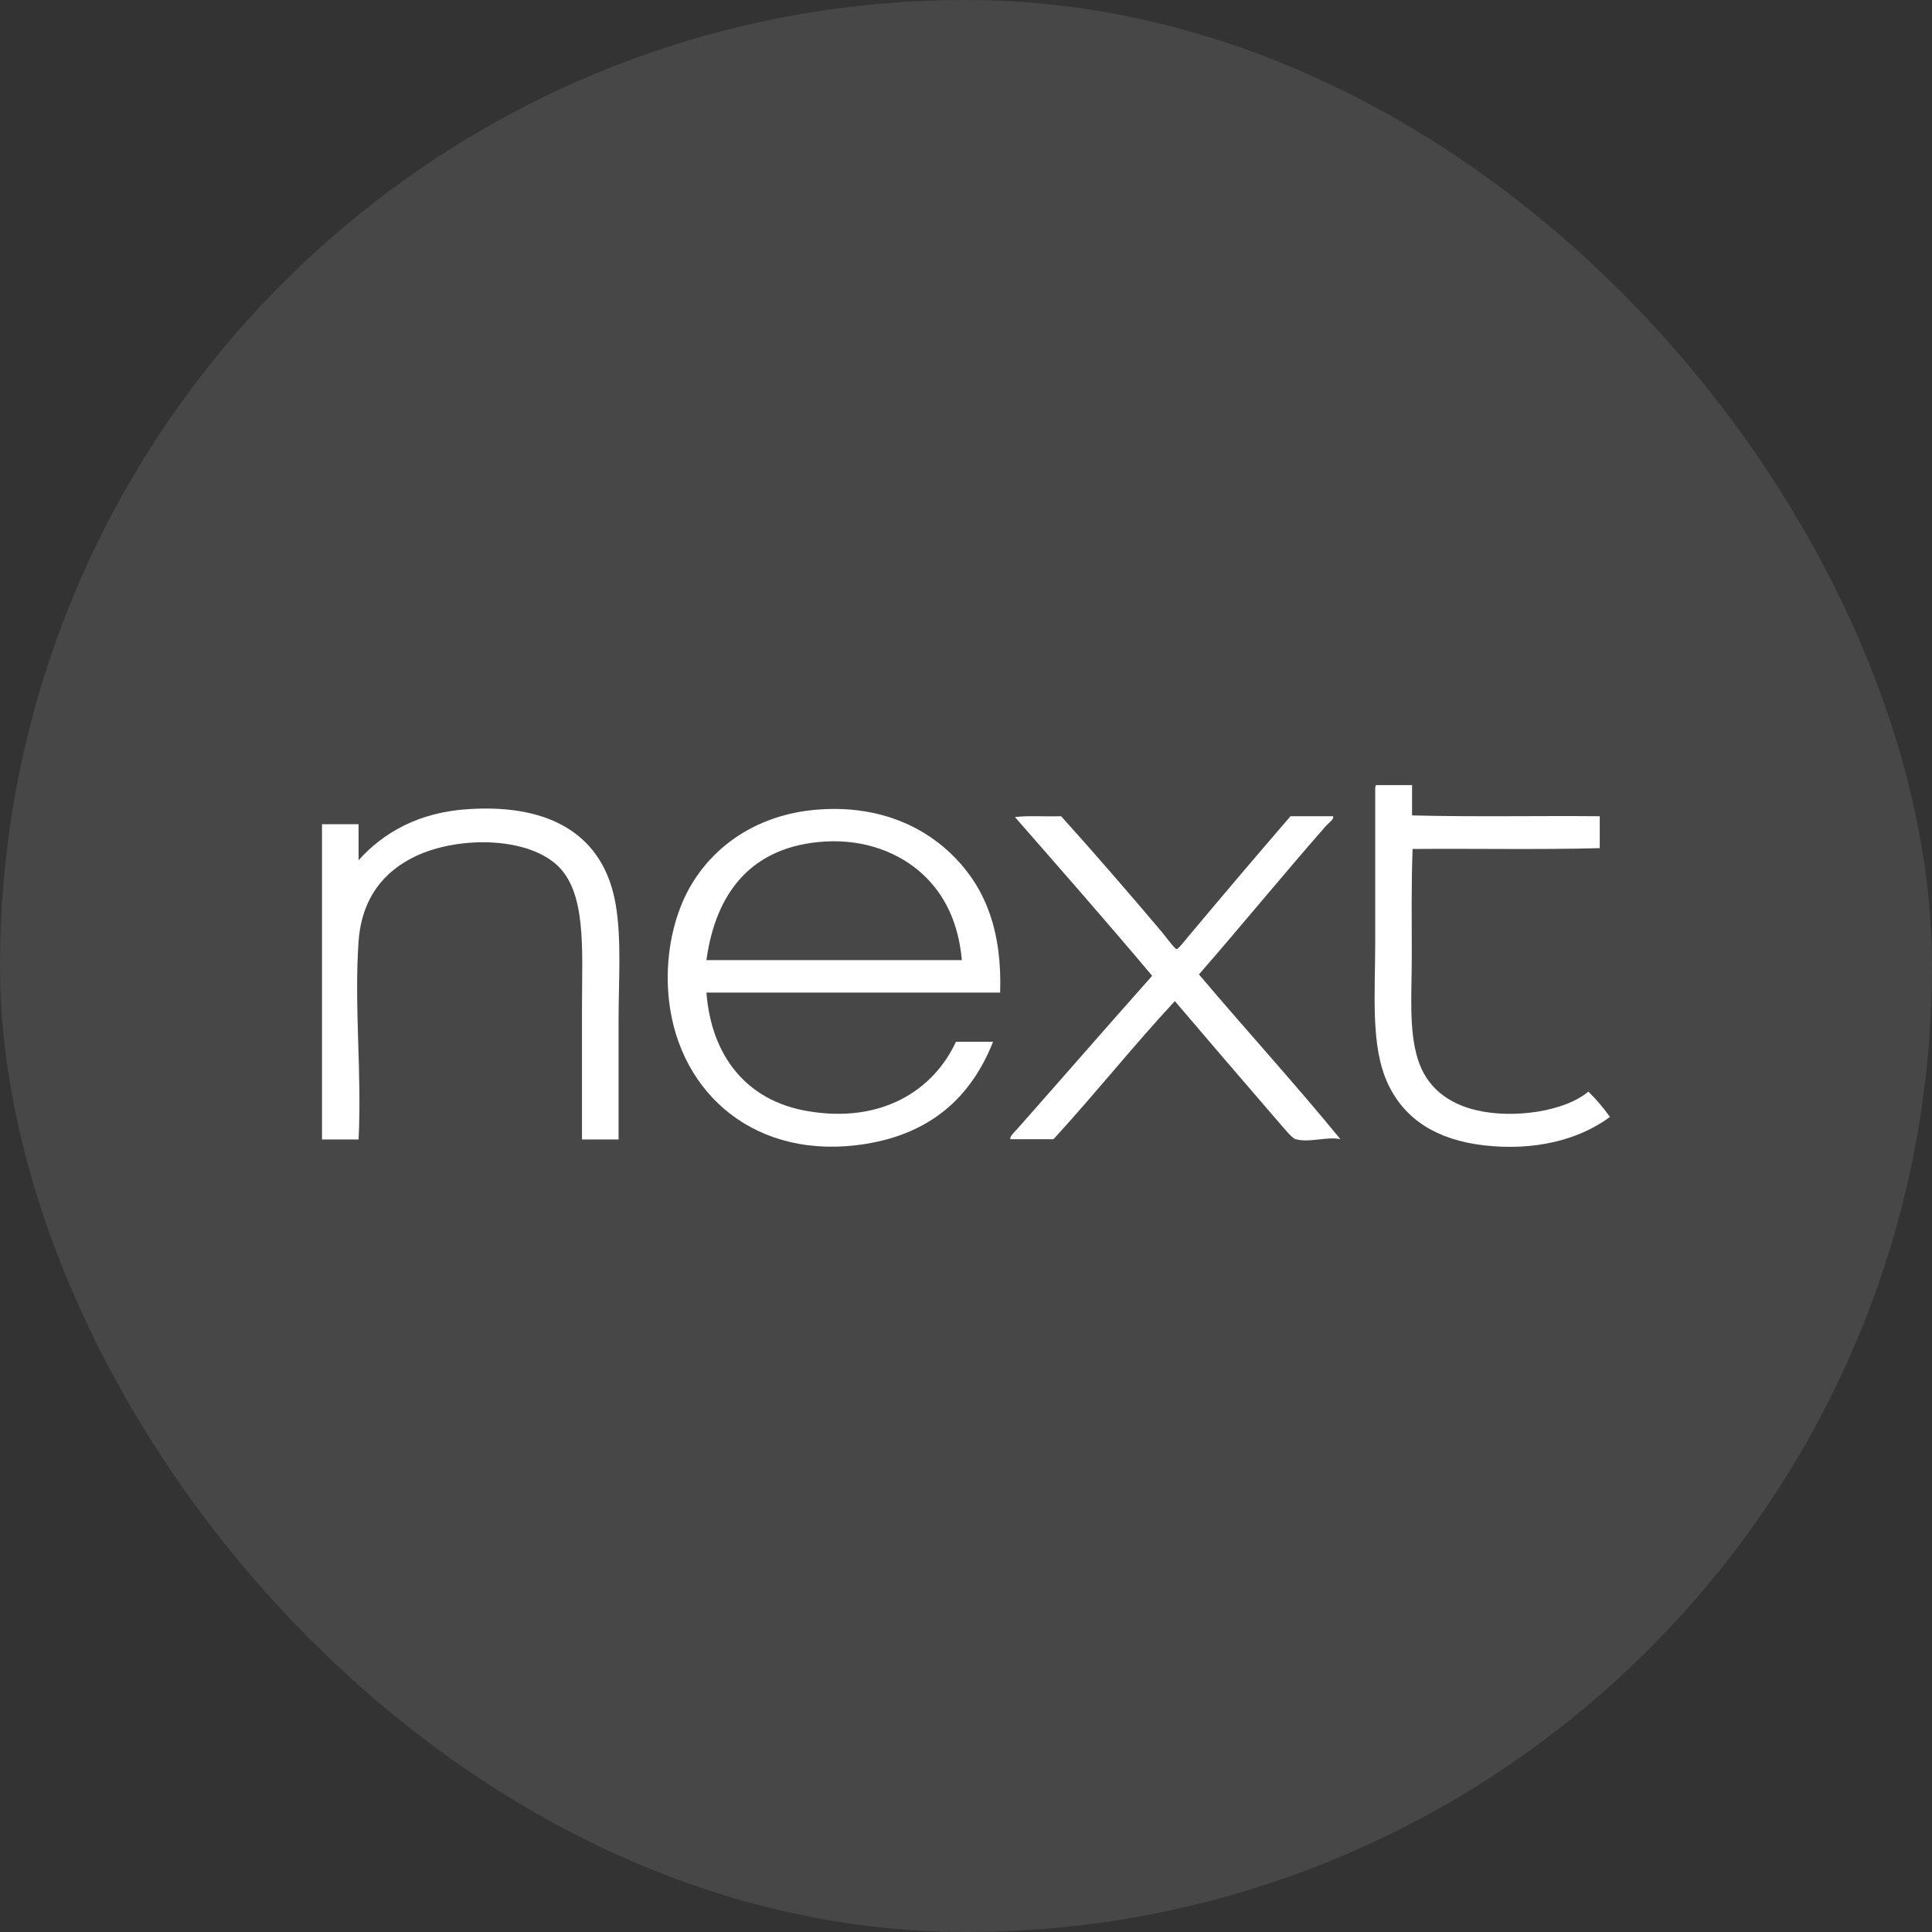
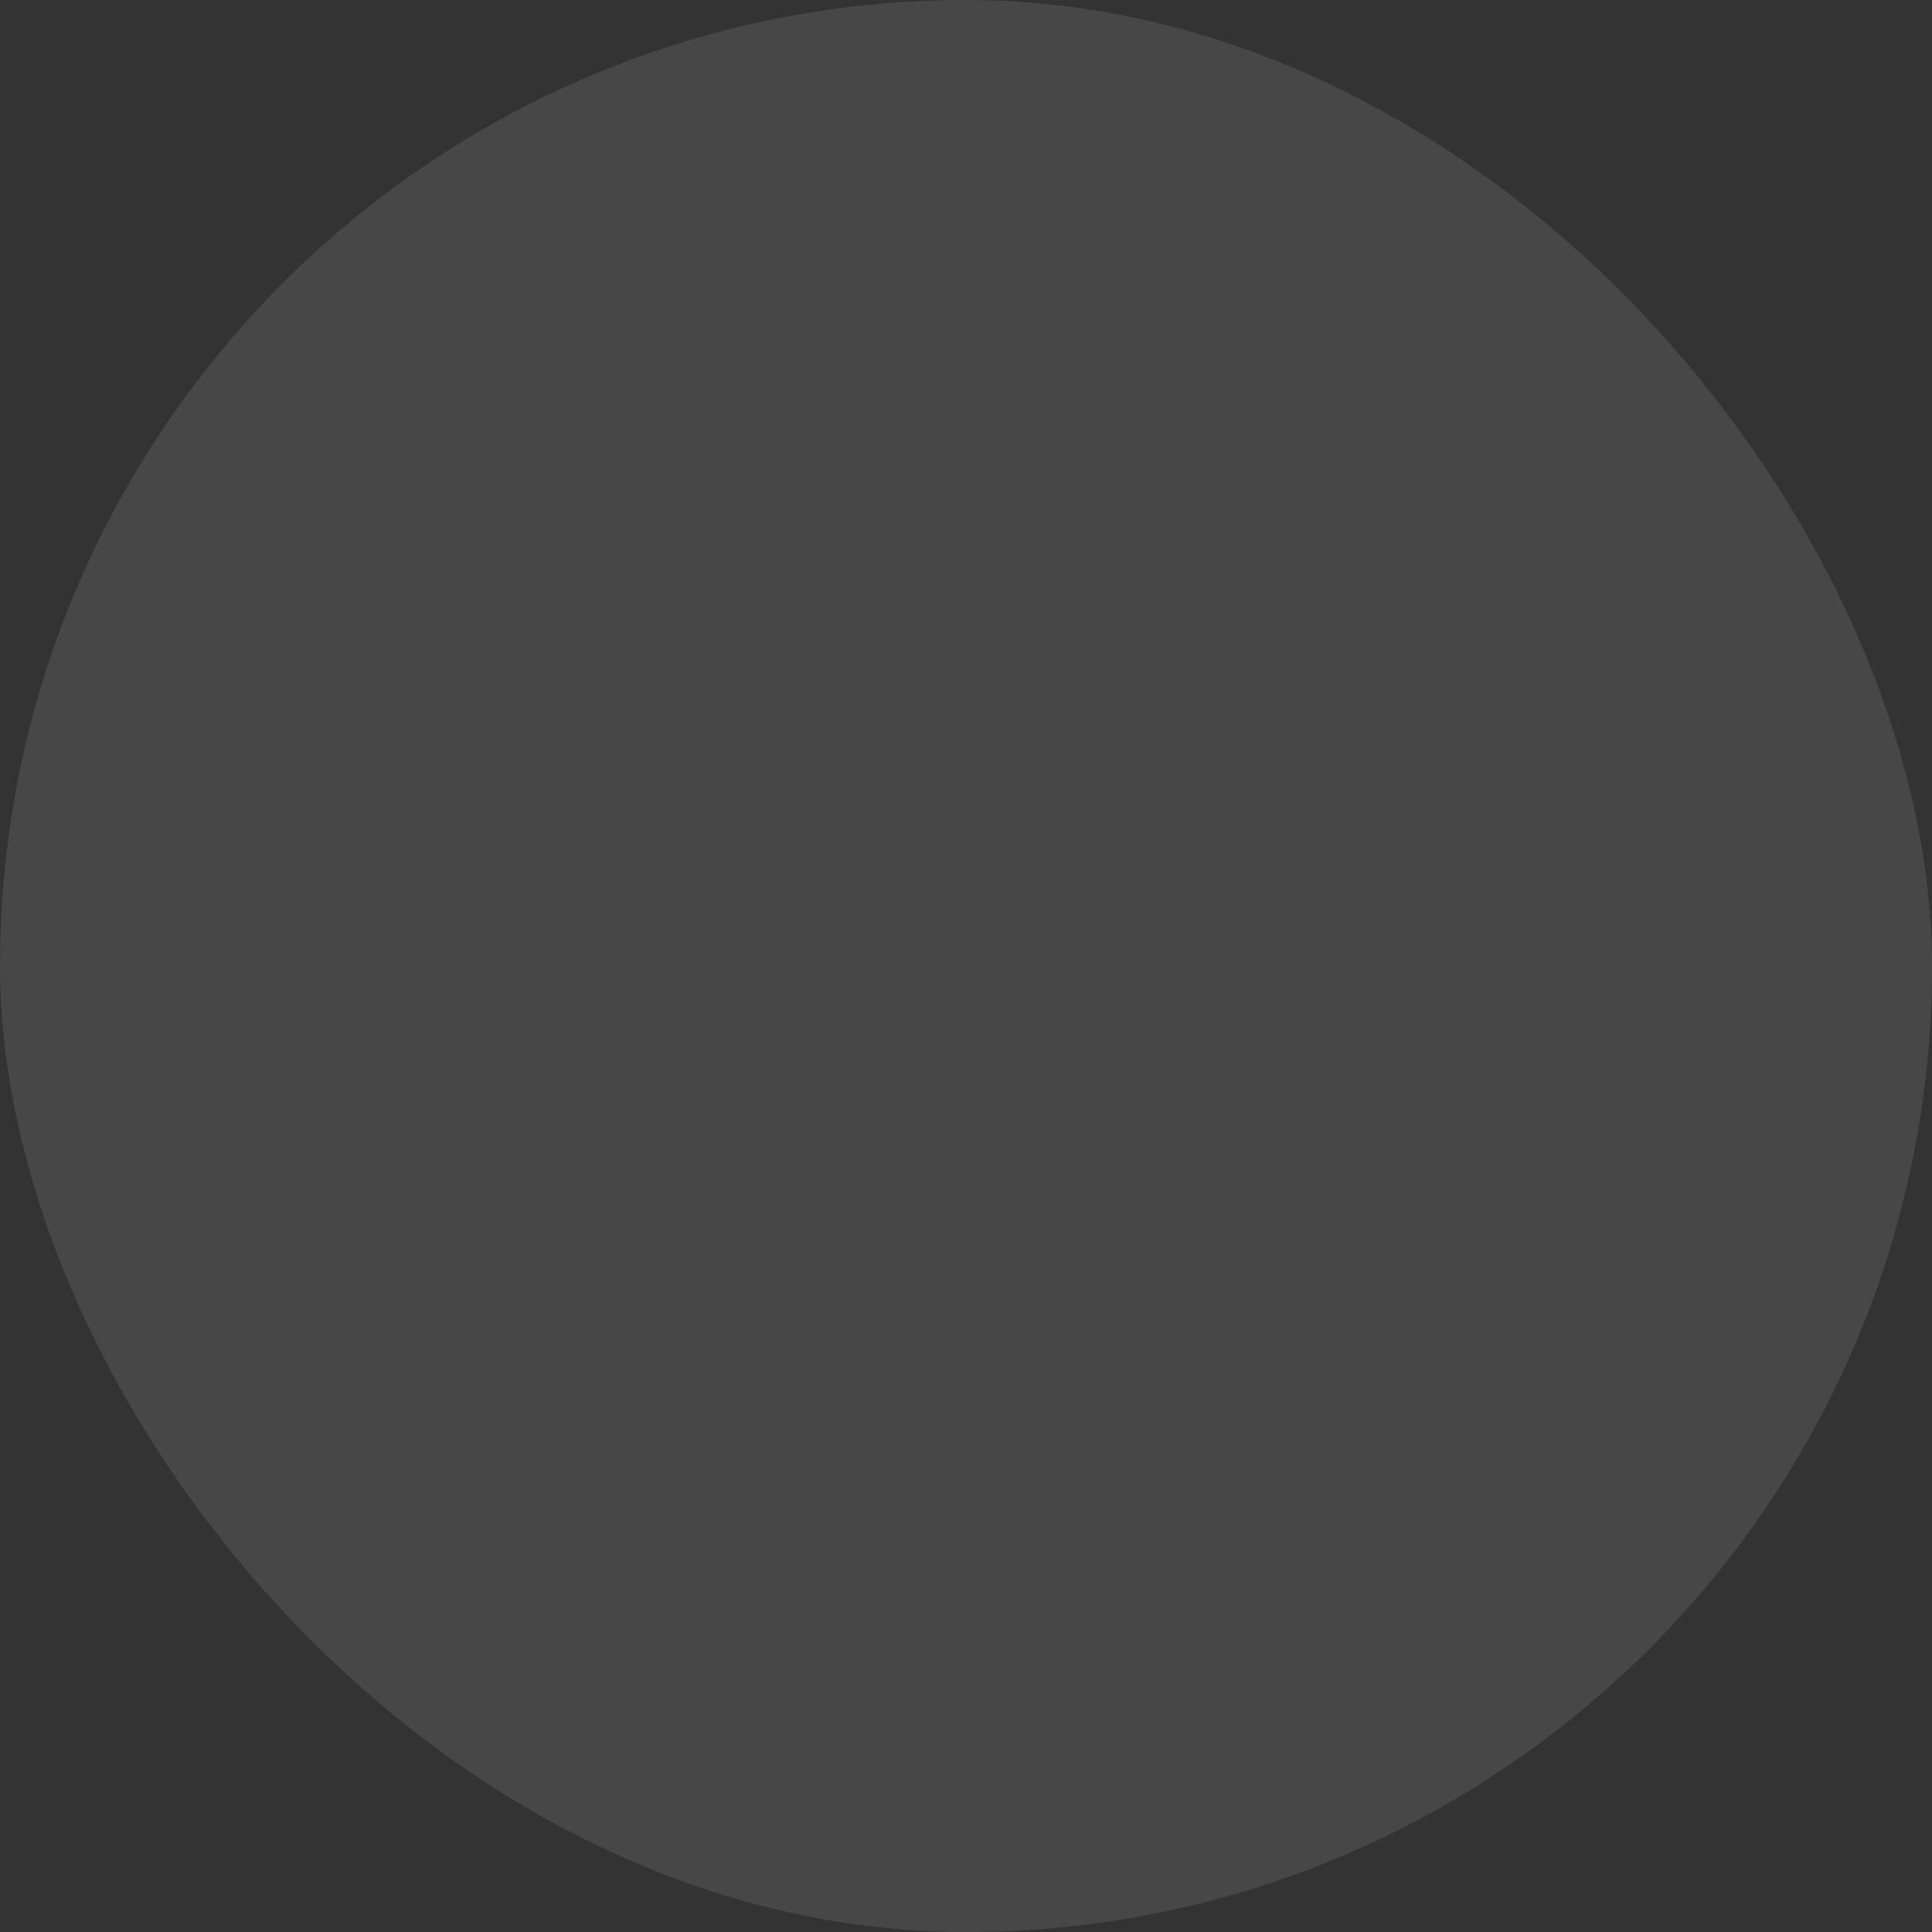
<svg xmlns="http://www.w3.org/2000/svg" width="42" height="42" viewBox="0 0 42 42" fill="none">
  <rect x="0" y="0" width="42" height="42" fill="#333333" stroke="none" />
  <rect width="42" height="42" rx="21" fill="white" fill-opacity="0.1" />
  <g clip-path="url(#clip0_3608_9800)">
    <path d="M29.921 17.068H30.697V17.726C32.029 17.762 33.421 17.732 34.777 17.744V18.438C33.452 18.474 32.059 18.444 30.709 18.456C30.679 19.209 30.691 20.011 30.691 20.8C30.691 21.596 30.623 22.379 30.82 23.019C31.012 23.641 31.486 23.994 32.102 24.137C32.898 24.323 34.007 24.167 34.531 23.731C34.703 23.898 34.857 24.084 34.999 24.281C34.334 24.777 33.354 25.029 32.244 24.897C31.246 24.777 30.543 24.347 30.173 23.563C29.791 22.75 29.896 21.614 29.896 20.483V17.134C29.902 17.092 29.902 17.068 29.921 17.068Z" fill="white" />
    <path d="M13.447 24.771H12.652V21.865C12.652 20.633 12.757 19.371 12.085 18.785C11.382 18.175 9.921 18.193 9.04 18.611C8.356 18.934 7.863 19.514 7.795 20.465C7.696 21.877 7.869 23.336 7.795 24.771H7V17.918H7.795V18.701C8.325 18.109 9.096 17.654 10.193 17.589C12.005 17.475 13.133 18.181 13.385 19.664C13.515 20.43 13.447 21.303 13.447 22.194V24.771Z" fill="white" />
    <path d="M21.742 21.578H15.357C15.462 22.941 16.214 23.928 17.558 24.155C19.166 24.43 20.294 23.701 20.781 22.648H21.588C21.108 23.862 20.226 24.64 18.821 24.867C16.448 25.25 14.778 23.791 14.544 21.757C14.457 20.986 14.575 20.232 14.833 19.622C15.296 18.528 16.362 17.684 17.847 17.595C19.166 17.511 20.146 18.007 20.762 18.647C21.428 19.329 21.786 20.25 21.742 21.578ZM20.041 18.988C19.567 18.558 18.833 18.241 17.934 18.294C16.35 18.39 15.561 19.389 15.357 20.872H20.91C20.837 20.065 20.541 19.443 20.041 18.988Z" fill="white" />
    <path d="M22.064 17.762C22.366 17.726 22.736 17.756 23.068 17.744C23.802 18.558 24.541 19.413 25.269 20.274C25.324 20.34 25.54 20.633 25.577 20.633C25.626 20.633 25.842 20.34 25.904 20.274C26.606 19.437 27.346 18.564 28.055 17.744H28.979C29.004 17.81 28.899 17.876 28.831 17.948C27.913 18.994 26.982 20.13 26.064 21.183C27.075 22.379 28.172 23.581 29.139 24.765C28.856 24.7 28.468 24.849 28.166 24.765C28.079 24.741 27.907 24.514 27.808 24.407C27.062 23.545 26.255 22.601 25.54 21.763C24.634 22.738 23.802 23.785 22.902 24.765H21.965C21.947 24.706 22.045 24.616 22.113 24.544C23.075 23.456 24.079 22.301 25.047 21.213C24.067 20.047 23.062 18.904 22.064 17.762Z" fill="white" />
  </g>
  <defs>
    <clipPath id="clip0_3608_9800">
-       <rect width="28" height="8" fill="white" transform="translate(7 17)" />
-     </clipPath>
+       </clipPath>
  </defs>
</svg>